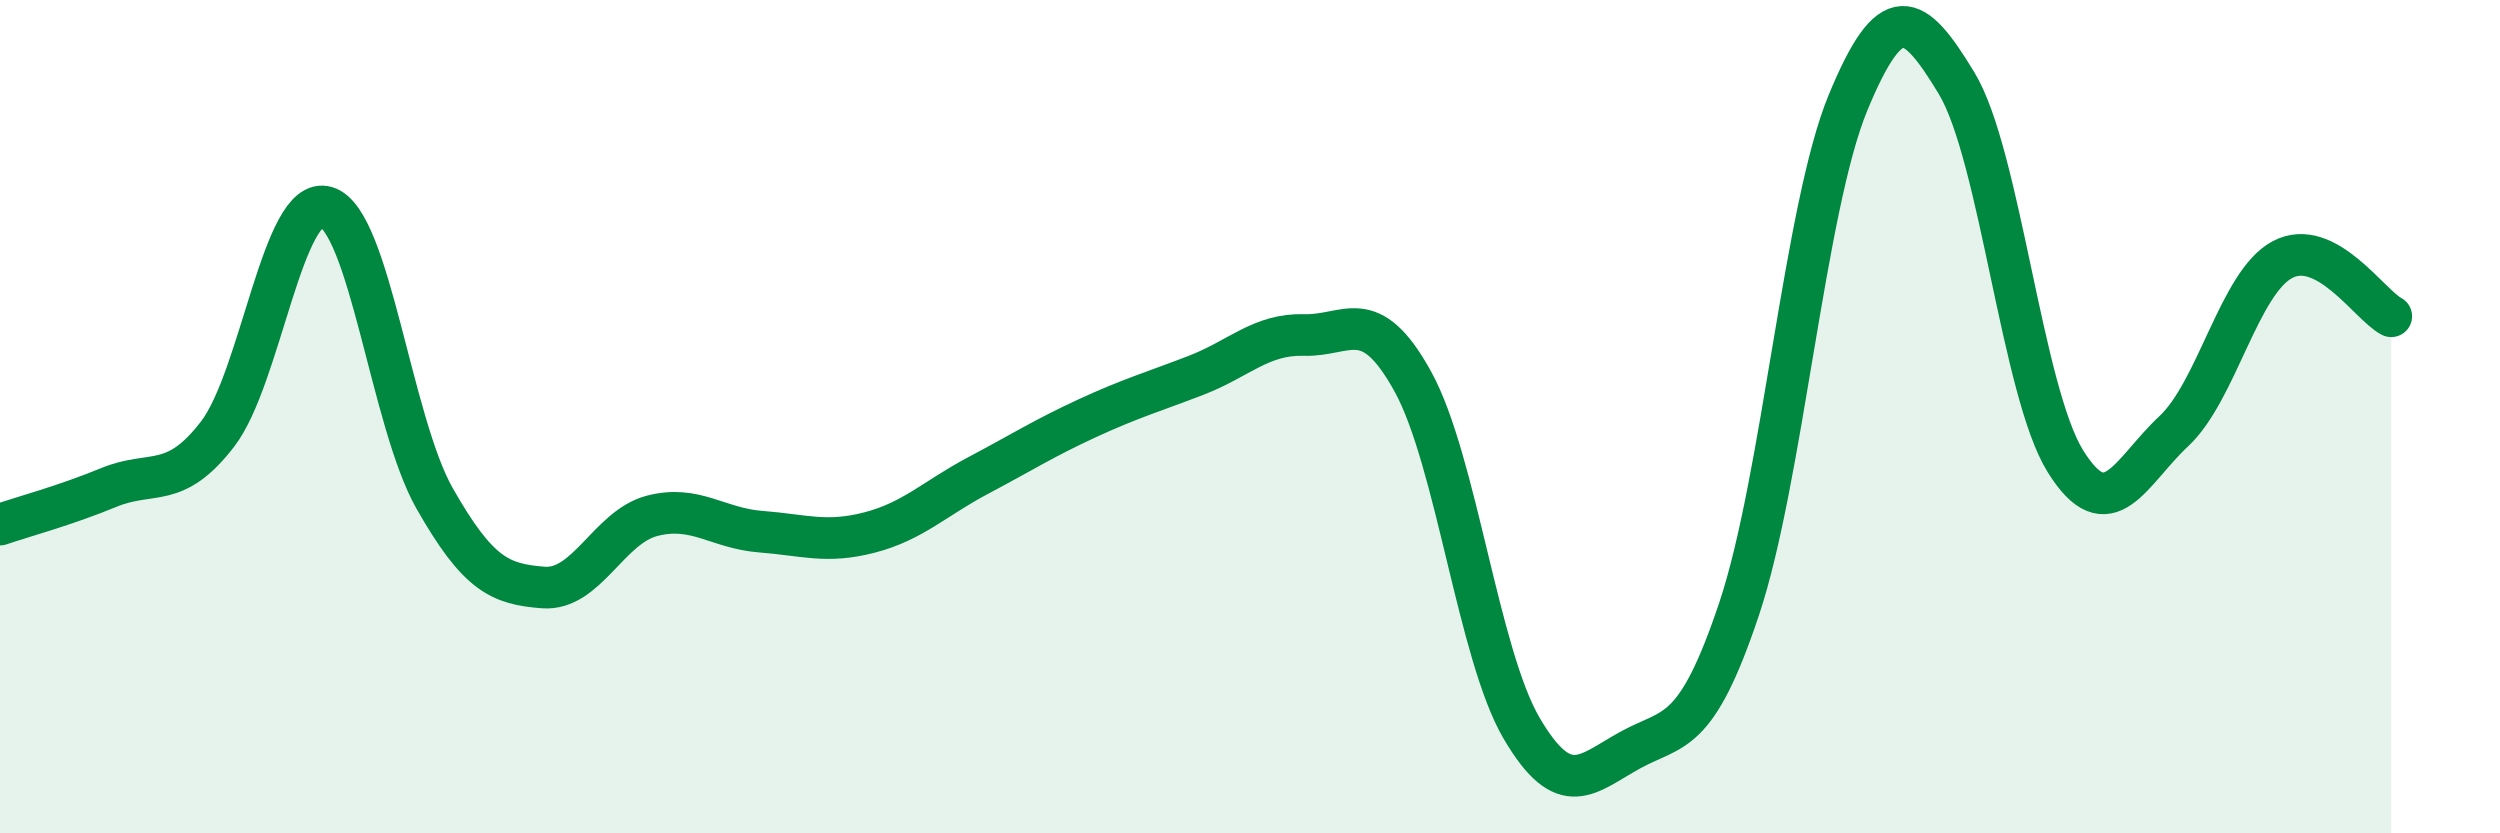
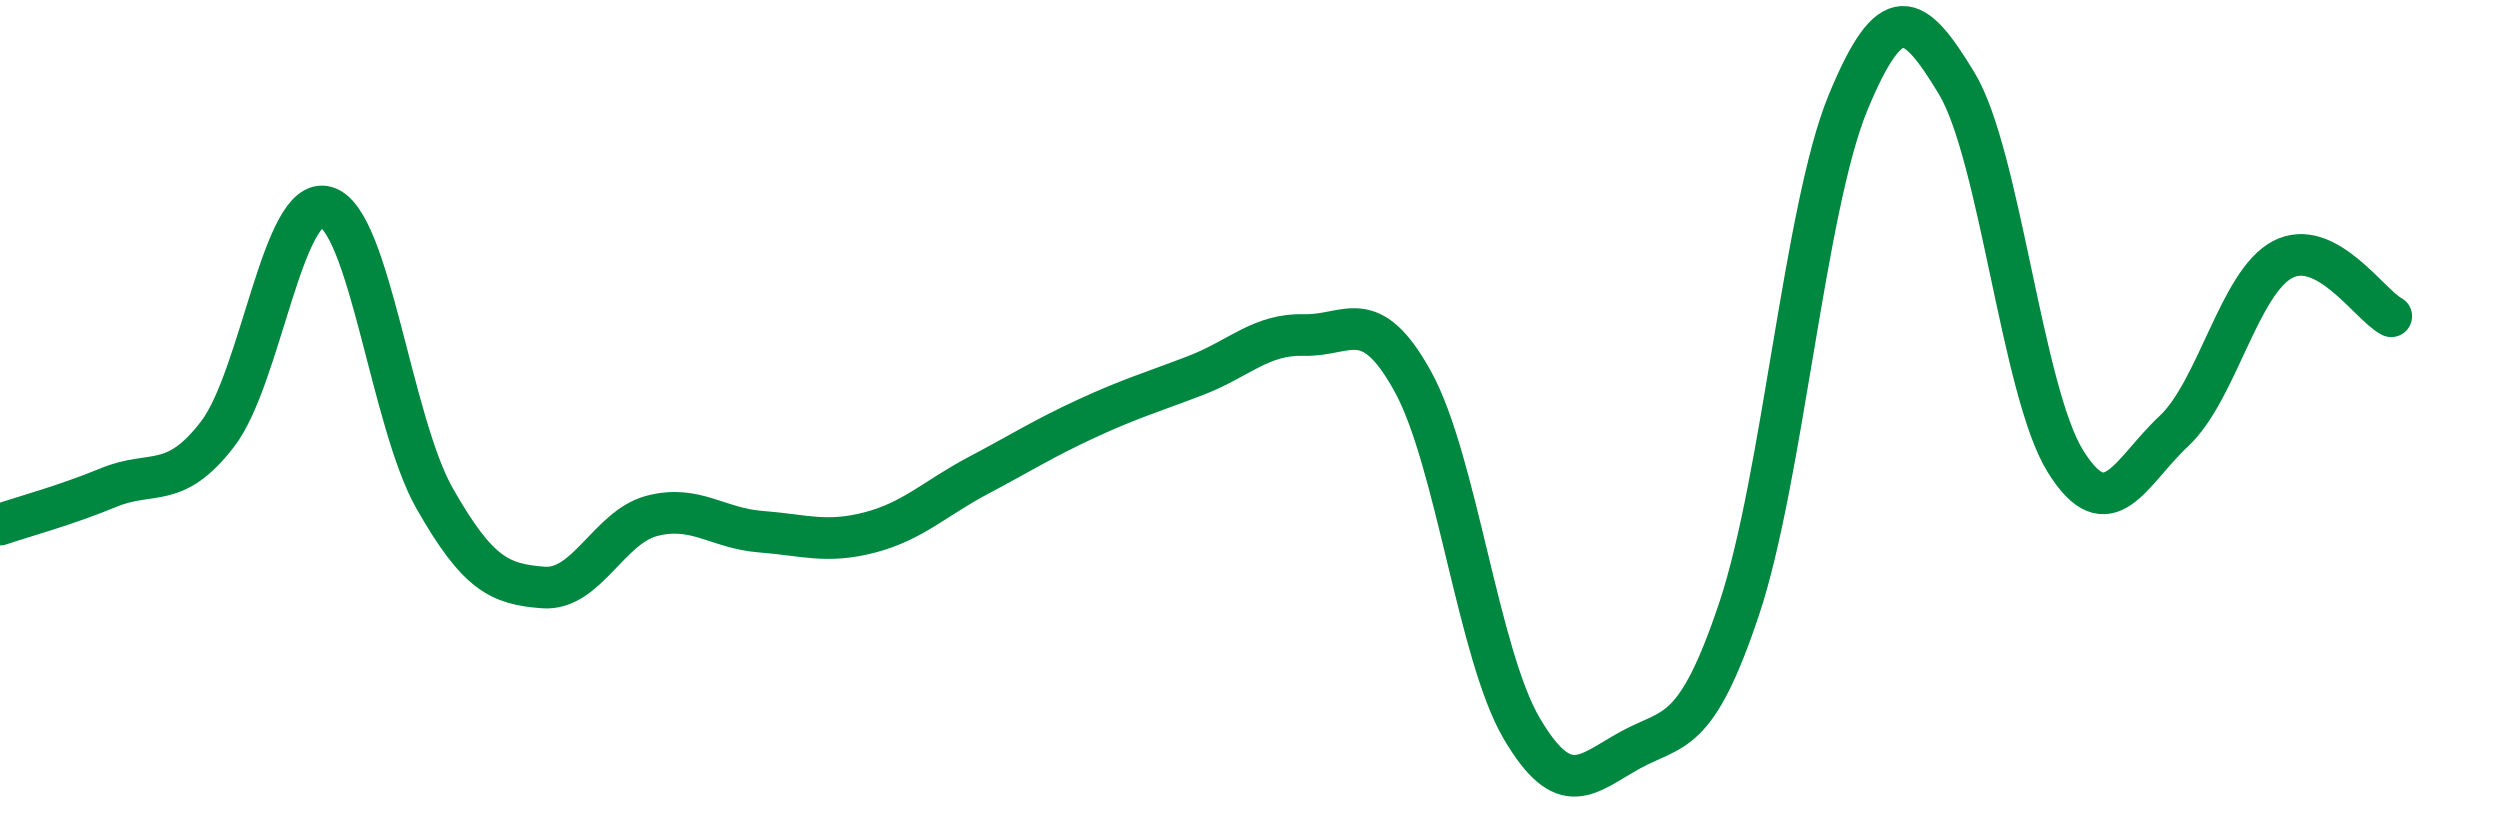
<svg xmlns="http://www.w3.org/2000/svg" width="60" height="20" viewBox="0 0 60 20">
-   <path d="M 0,12.59 C 0.52,12.41 1.57,12.13 2.61,11.7 C 3.65,11.27 4.18,11.77 5.22,10.42 C 6.26,9.07 6.79,4.66 7.83,4.97 C 8.87,5.28 9.39,10.13 10.43,11.96 C 11.47,13.79 12,14.02 13.04,14.1 C 14.08,14.18 14.61,12.65 15.65,12.38 C 16.69,12.11 17.22,12.68 18.26,12.76 C 19.3,12.84 19.83,13.05 20.87,12.78 C 21.91,12.51 22.44,11.96 23.48,11.41 C 24.52,10.86 25.05,10.52 26.09,10.04 C 27.13,9.56 27.66,9.41 28.7,9.01 C 29.74,8.61 30.26,8.01 31.3,8.04 C 32.34,8.07 32.87,7.27 33.91,9.16 C 34.95,11.05 35.48,15.71 36.52,17.48 C 37.56,19.25 38.09,18.57 39.13,18 C 40.17,17.43 40.7,17.72 41.74,14.61 C 42.78,11.5 43.31,4.99 44.35,2.47 C 45.39,-0.05 45.92,0.28 46.96,2 C 48,3.72 48.53,9.4 49.57,11.07 C 50.61,12.74 51.13,11.32 52.17,10.35 C 53.21,9.38 53.74,6.78 54.78,6.23 C 55.82,5.68 56.87,7.32 57.39,7.59L57.39 20L0 20Z" fill="#008740" opacity="0.1" stroke-linecap="round" stroke-linejoin="round" />
  <path d="M 0,12.59 C 0.52,12.41 1.57,12.13 2.61,11.7 C 3.65,11.27 4.18,11.77 5.22,10.42 C 6.26,9.07 6.79,4.66 7.83,4.97 C 8.87,5.28 9.39,10.13 10.43,11.96 C 11.47,13.79 12,14.02 13.04,14.1 C 14.08,14.18 14.61,12.65 15.65,12.38 C 16.69,12.11 17.22,12.68 18.26,12.76 C 19.3,12.84 19.83,13.05 20.87,12.78 C 21.91,12.51 22.44,11.96 23.48,11.41 C 24.52,10.86 25.05,10.52 26.09,10.04 C 27.13,9.56 27.66,9.41 28.7,9.01 C 29.74,8.61 30.26,8.01 31.3,8.04 C 32.34,8.07 32.87,7.27 33.91,9.16 C 34.95,11.05 35.48,15.71 36.52,17.48 C 37.56,19.25 38.09,18.57 39.13,18 C 40.17,17.43 40.7,17.72 41.74,14.61 C 42.78,11.5 43.31,4.99 44.35,2.47 C 45.39,-0.05 45.92,0.28 46.96,2 C 48,3.72 48.53,9.4 49.57,11.07 C 50.61,12.74 51.13,11.32 52.17,10.35 C 53.21,9.38 53.74,6.78 54.78,6.23 C 55.82,5.68 56.87,7.32 57.39,7.59" stroke="#008740" stroke-width="1" fill="none" stroke-linecap="round" stroke-linejoin="round" />
</svg>